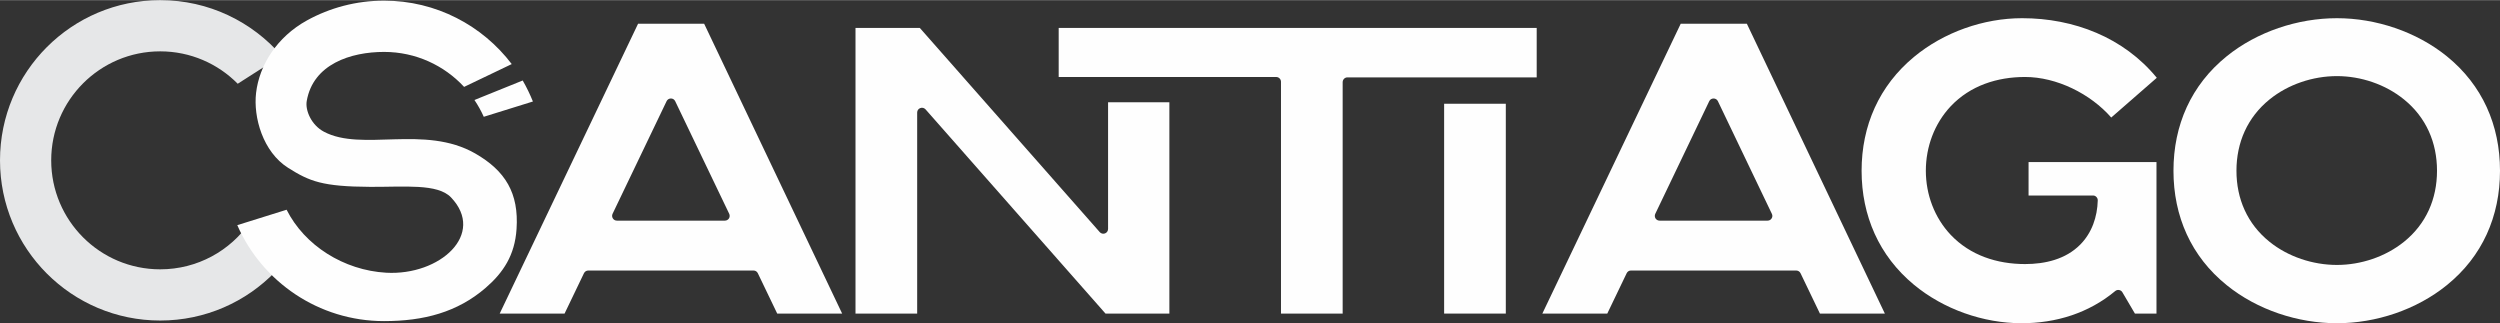
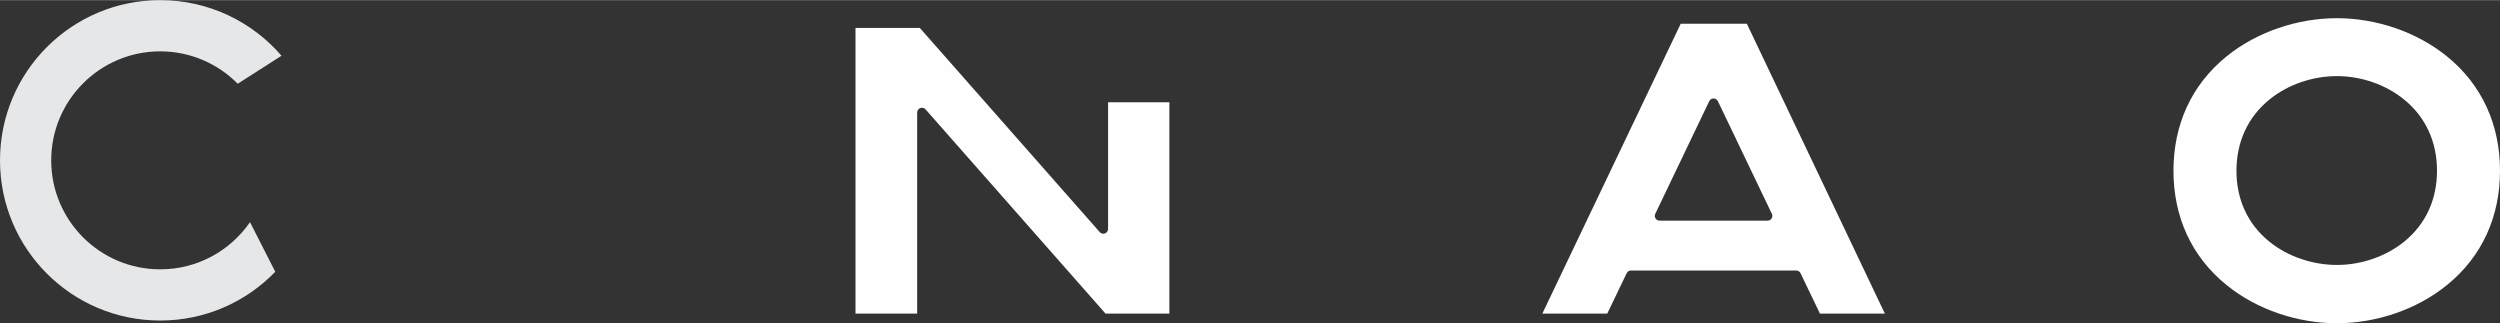
<svg xmlns="http://www.w3.org/2000/svg" xml:space="preserve" width="402px" height="52px" version="1.1" style="shape-rendering:geometricPrecision; text-rendering:geometricPrecision; image-rendering:optimizeQuality; fill-rule:evenodd; clip-rule:evenodd" viewBox="0 0 398.89 51.55">
  <rect x="0" y="0" width="398.89" height="51.55" fill="#333333" stroke="none" />
  <defs>
    <style type="text/css">
   
    .fil0 {fill:#FEFEFE}
    .fil1 {fill:#E6E7E8}
   
  </style>
  </defs>
  <g id="Layer_x0020_1">
    <g id="_1489346475632">
      <g>
-         <path class="fil0" d="M79.73 50.01l10.35 0 3.09 -6.43c0.13,-0.27 0.39,-0.44 0.69,-0.44l26.38 0c0.3,0 0.55,0.17 0.68,0.44l3.09 6.43 10.36 0 -22.02 -46.25 -10.54 0 -22.08 46.25zm28 -33.89l8.62 17.97c0.11,0.24 0.1,0.51 -0.04,0.74 -0.15,0.22 -0.38,0.35 -0.65,0.35l-17.23 0c-0.27,0 -0.5,-0.13 -0.64,-0.35 -0.15,-0.23 -0.16,-0.5 -0.05,-0.74l8.62 -17.97c0.13,-0.27 0.39,-0.43 0.69,-0.43 0.3,0 0.55,0.16 0.68,0.43z" />
-       </g>
+         </g>
      <g>
        <path class="fil0" d="M136.5 50.01l9.84 0 0 -32.08c0,-0.32 0.19,-0.6 0.5,-0.71 0.3,-0.12 0.62,-0.03 0.84,0.21l28.71 32.58 10.19 0 0 -33.72 -9.78 0 0 20.21c0,0.33 -0.19,0.6 -0.49,0.72 -0.3,0.11 -0.63,0.03 -0.84,-0.21l-28.71 -32.58 -10.26 0 0 45.58z" />
      </g>
      <g>
-         <path class="fil0" d="M168.92 4.43l0 7.83 34.7 0c0.42,0 0.77,0.34 0.77,0.76l0 36.99 9.84 0 0 -36.92c0,-0.42 0.34,-0.77 0.76,-0.77l30.2 0 0 -7.89 -76.27 0z" />
-       </g>
+         </g>
      <g>
-         <polygon class="fil0" points="230.42,50.01 240.26,50.01 240.26,16.53 230.42,16.53 " />
-       </g>
+         </g>
      <g>
        <path class="fil0" d="M246.09 50.01l10.36 0 3.09 -6.43c0.13,-0.27 0.38,-0.44 0.68,-0.44l26.38 0c0.3,0 0.56,0.17 0.69,0.44l3.09 6.43 10.36 0 -22.02 -46.25 -10.55 0 -22.08 46.25zm28.01 -33.89l8.61 17.97c0.12,0.24 0.11,0.51 -0.04,0.74 -0.14,0.22 -0.37,0.35 -0.64,0.35l-17.23 0c-0.27,0 -0.5,-0.13 -0.65,-0.35 -0.14,-0.23 -0.15,-0.5 -0.04,-0.74l8.61 -17.97c0.13,-0.27 0.39,-0.43 0.69,-0.43 0.3,0 0.56,0.16 0.69,0.43z" />
      </g>
      <g>
-         <path class="fil0" d="M344.08 25.83l-20.41 0 0 5.34 10.28 0c0.21,0 0.39,0.07 0.54,0.23 0.15,0.15 0.22,0.34 0.22,0.55 -0.07,2.63 -0.93,5.18 -2.81,7.07 -2.32,2.33 -5.59,3.09 -8.79,3.09 -4.45,0 -8.73,-1.37 -11.85,-4.65 -2.61,-2.76 -3.98,-6.46 -3.98,-10.24 0,-3.8 1.36,-7.52 3.98,-10.3 3.12,-3.29 7.4,-4.66 11.85,-4.66 5.03,0 10.43,2.67 13.75,6.47l7.27 -6.34c-5.28,-6.44 -13.23,-9.51 -21.49,-9.51 -6.15,0 -12.5,2.24 -17.24,6.17 -5.57,4.61 -8.37,10.97 -8.37,18.17 0,7.19 2.78,13.56 8.33,18.17 4.74,3.93 11.07,6.16 17.21,6.16 5.47,0 10.69,-1.61 14.92,-5.13 0.18,-0.15 0.4,-0.21 0.62,-0.17 0.23,0.04 0.41,0.16 0.53,0.36l2 3.4 3.44 0 0 -24.18z" />
-       </g>
+         </g>
      <g>
        <path class="fil0" d="M398.89 27.22c0,-7.27 -2.81,-13.67 -8.49,-18.27 -4.85,-3.92 -11.31,-6.07 -17.53,-6.07 -6.24,0 -12.71,2.14 -17.58,6.07 -5.69,4.6 -8.5,10.99 -8.5,18.27 0,7.27 2.81,13.67 8.5,18.26 4.87,3.94 11.34,6.07 17.58,6.07 6.22,0 12.68,-2.14 17.53,-6.07 5.68,-4.59 8.49,-10.99 8.49,-18.26zm-10.05 0c0,4.5 -1.74,8.49 -5.26,11.33 -2.97,2.4 -6.9,3.7 -10.71,3.7 -3.82,0 -7.77,-1.29 -10.76,-3.7 -3.53,-2.84 -5.27,-6.83 -5.27,-11.33 0,-4.51 1.75,-8.51 5.27,-11.37 2.98,-2.42 6.93,-3.73 10.76,-3.73 3.82,0 7.75,1.32 10.71,3.73 3.52,2.86 5.26,6.86 5.26,11.37z" />
      </g>
    </g>
    <path class="fil1" d="M25.56 0c7.74,0 14.67,3.44 19.36,8.87l-6.99 4.47c-3.15,-3.19 -7.53,-5.17 -12.37,-5.17 -9.6,0 -17.39,7.79 -17.39,17.39 0,9.61 7.79,17.39 17.39,17.39 5.95,0 11.2,-2.98 14.33,-7.53l4.03 7.92c-4.64,4.8 -11.15,7.78 -18.36,7.78 -14.12,0 -25.56,-11.44 -25.56,-25.56 0,-14.12 11.44,-25.56 25.56,-25.56z" />
-     <path class="fil0" d="M61.28 0.08c8.31,0 15.7,3.97 20.37,10.12l-7.6 3.64c-3.18,-3.43 -7.72,-5.58 -12.77,-5.58 -5.3,0 -11.33,1.94 -12.34,7.84 -0.26,1.49 0.74,3.83 2.74,4.89 6.07,3.23 16.04,-1.15 24.12,3.46 4.84,2.77 7,6.35 6.62,12.05 -0.27,4.2 -2.12,6.98 -4.95,9.42 -4.48,3.86 -9.82,5.29 -16.19,5.29 -10.47,0 -19.47,-6.3 -23.42,-15.31l7.87 -2.46c2.86,5.69 9.1,9.66 15.89,10.05 8.59,0.48 15.92,-6.17 10.34,-12.02 -2.14,-2.24 -7.46,-1.65 -12.87,-1.68 -7.67,-0.04 -9.7,-0.88 -13.11,-3.03 -4.04,-2.55 -5.58,-8.08 -5.12,-11.97 0.51,-4.39 3.3,-8.91 8.14,-11.57 3.64,-2 7.83,-3.14 12.28,-3.14zm22.12 12.74c0.62,1.07 1.16,2.19 1.63,3.35l-7.84 2.44c-0.42,-0.94 -0.92,-1.83 -1.49,-2.68l7.7 -3.11z" />
  </g>
</svg>